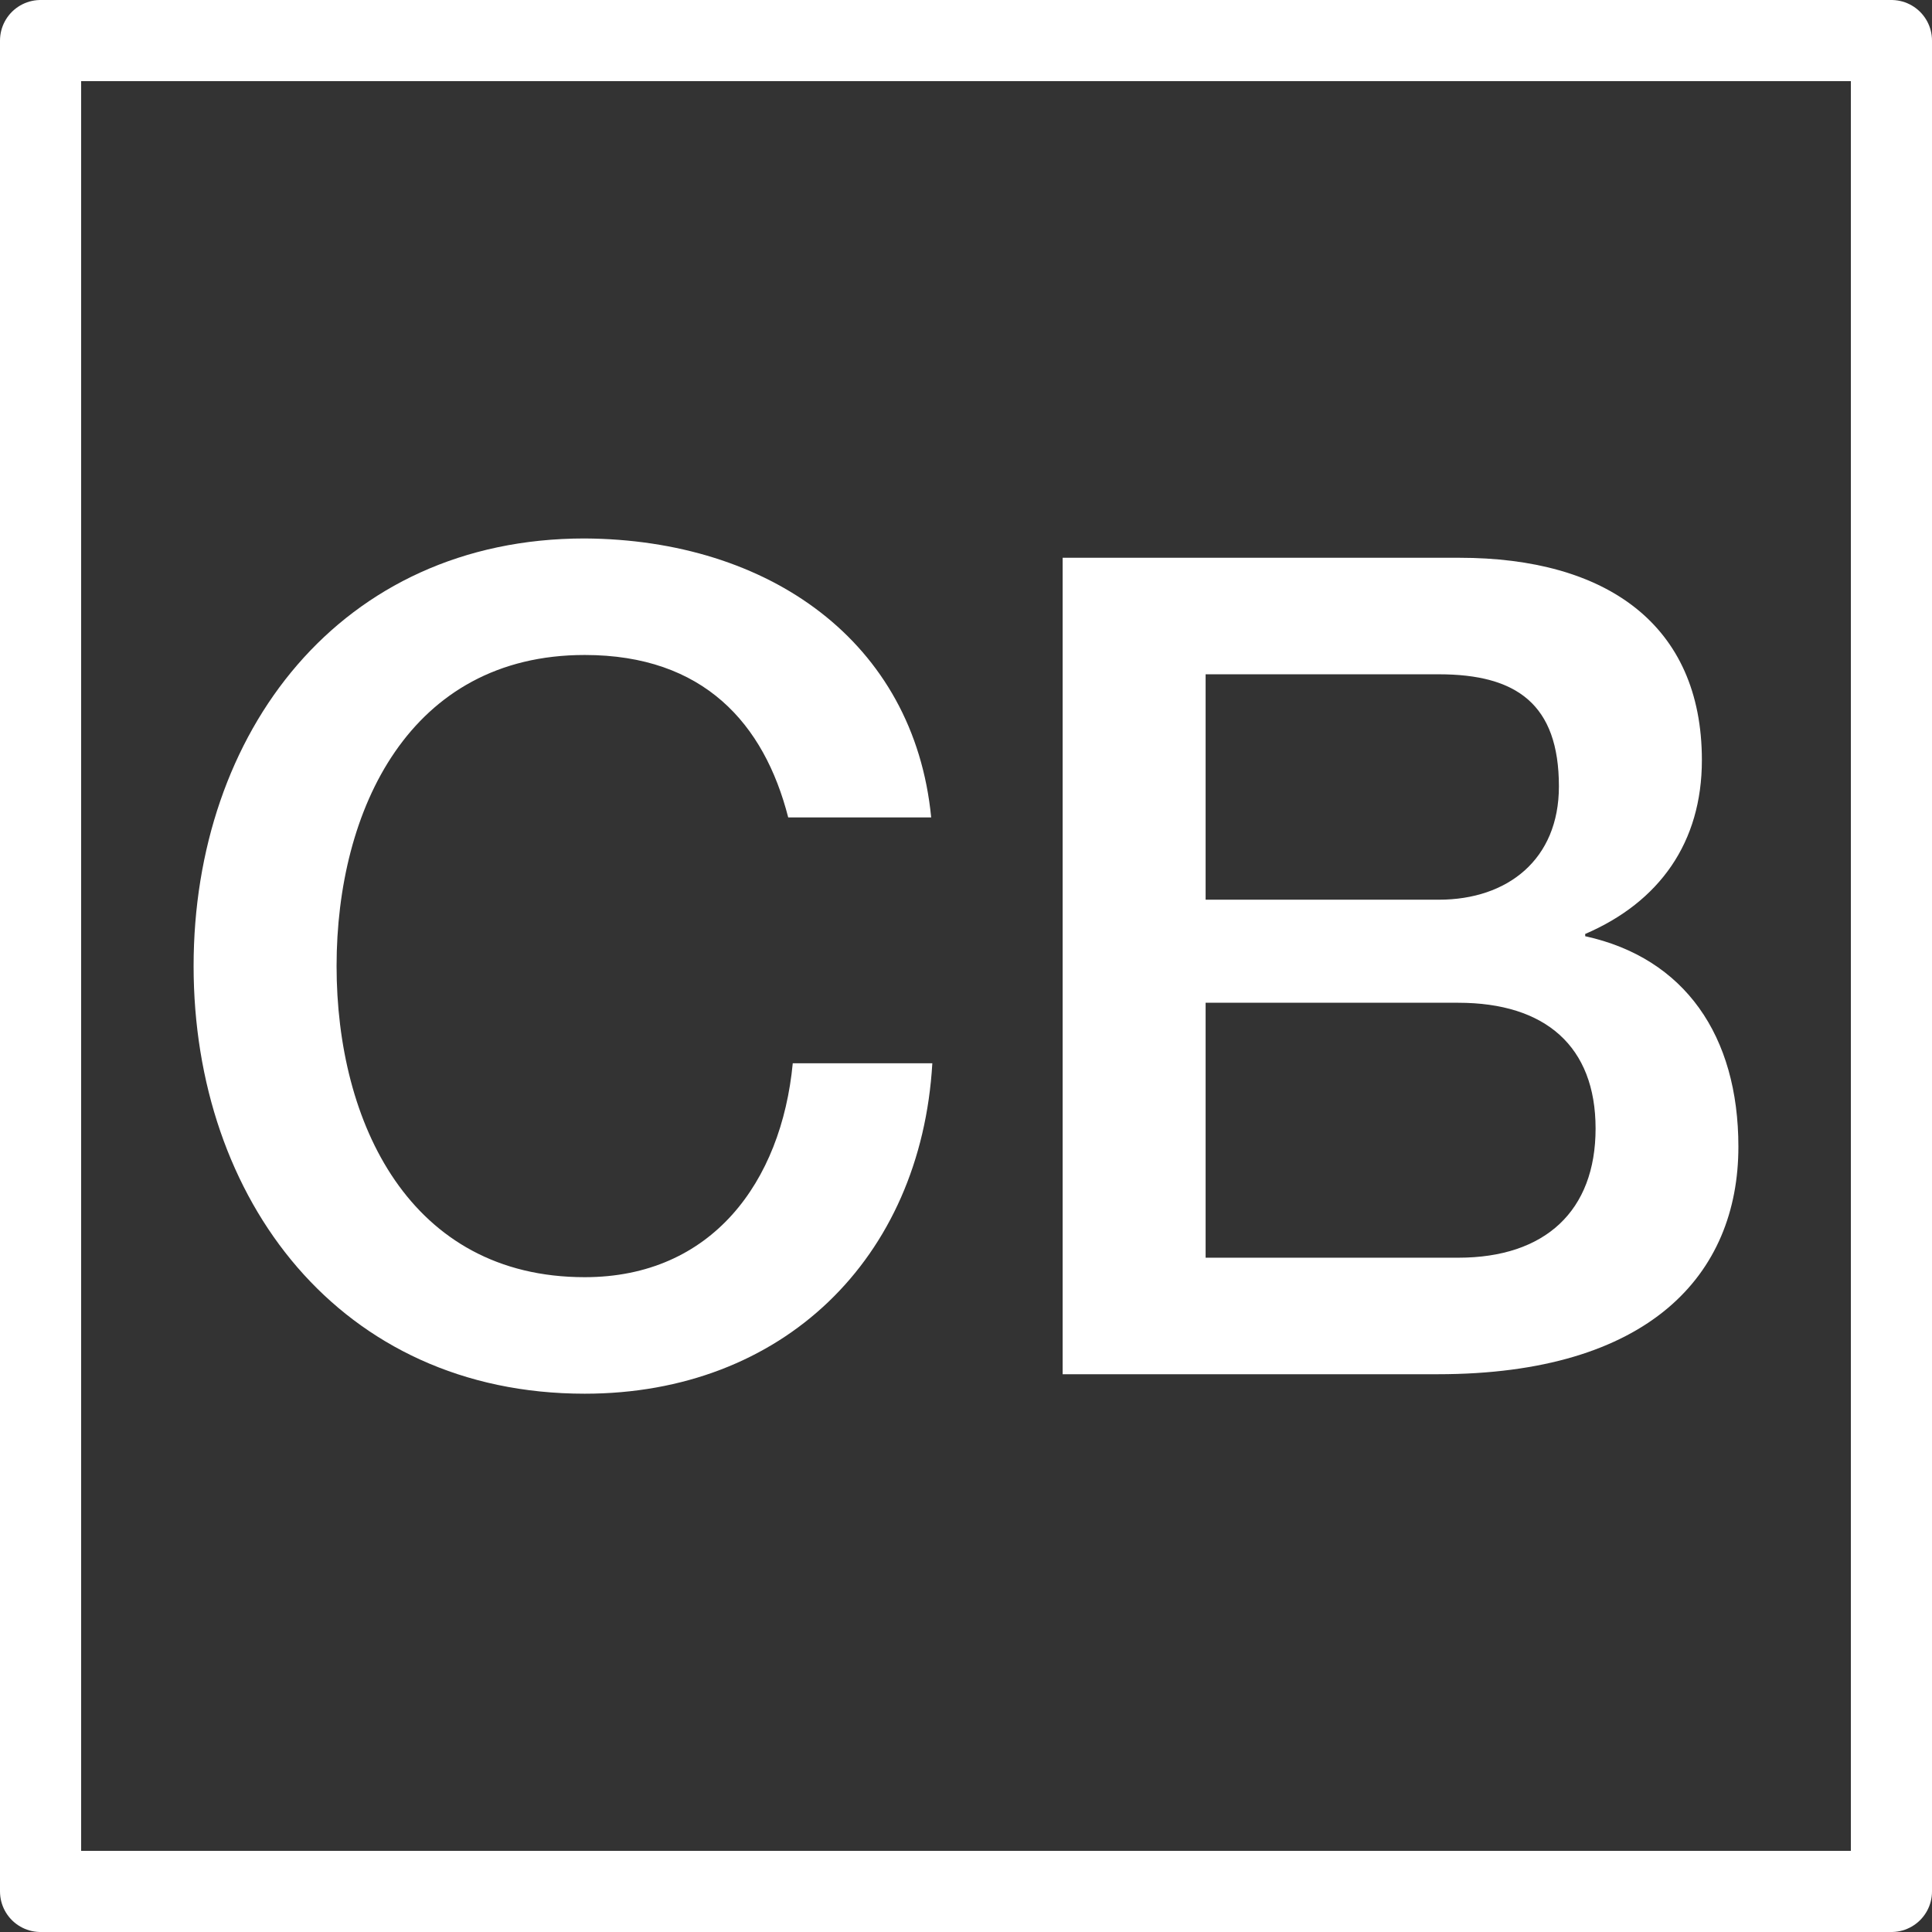
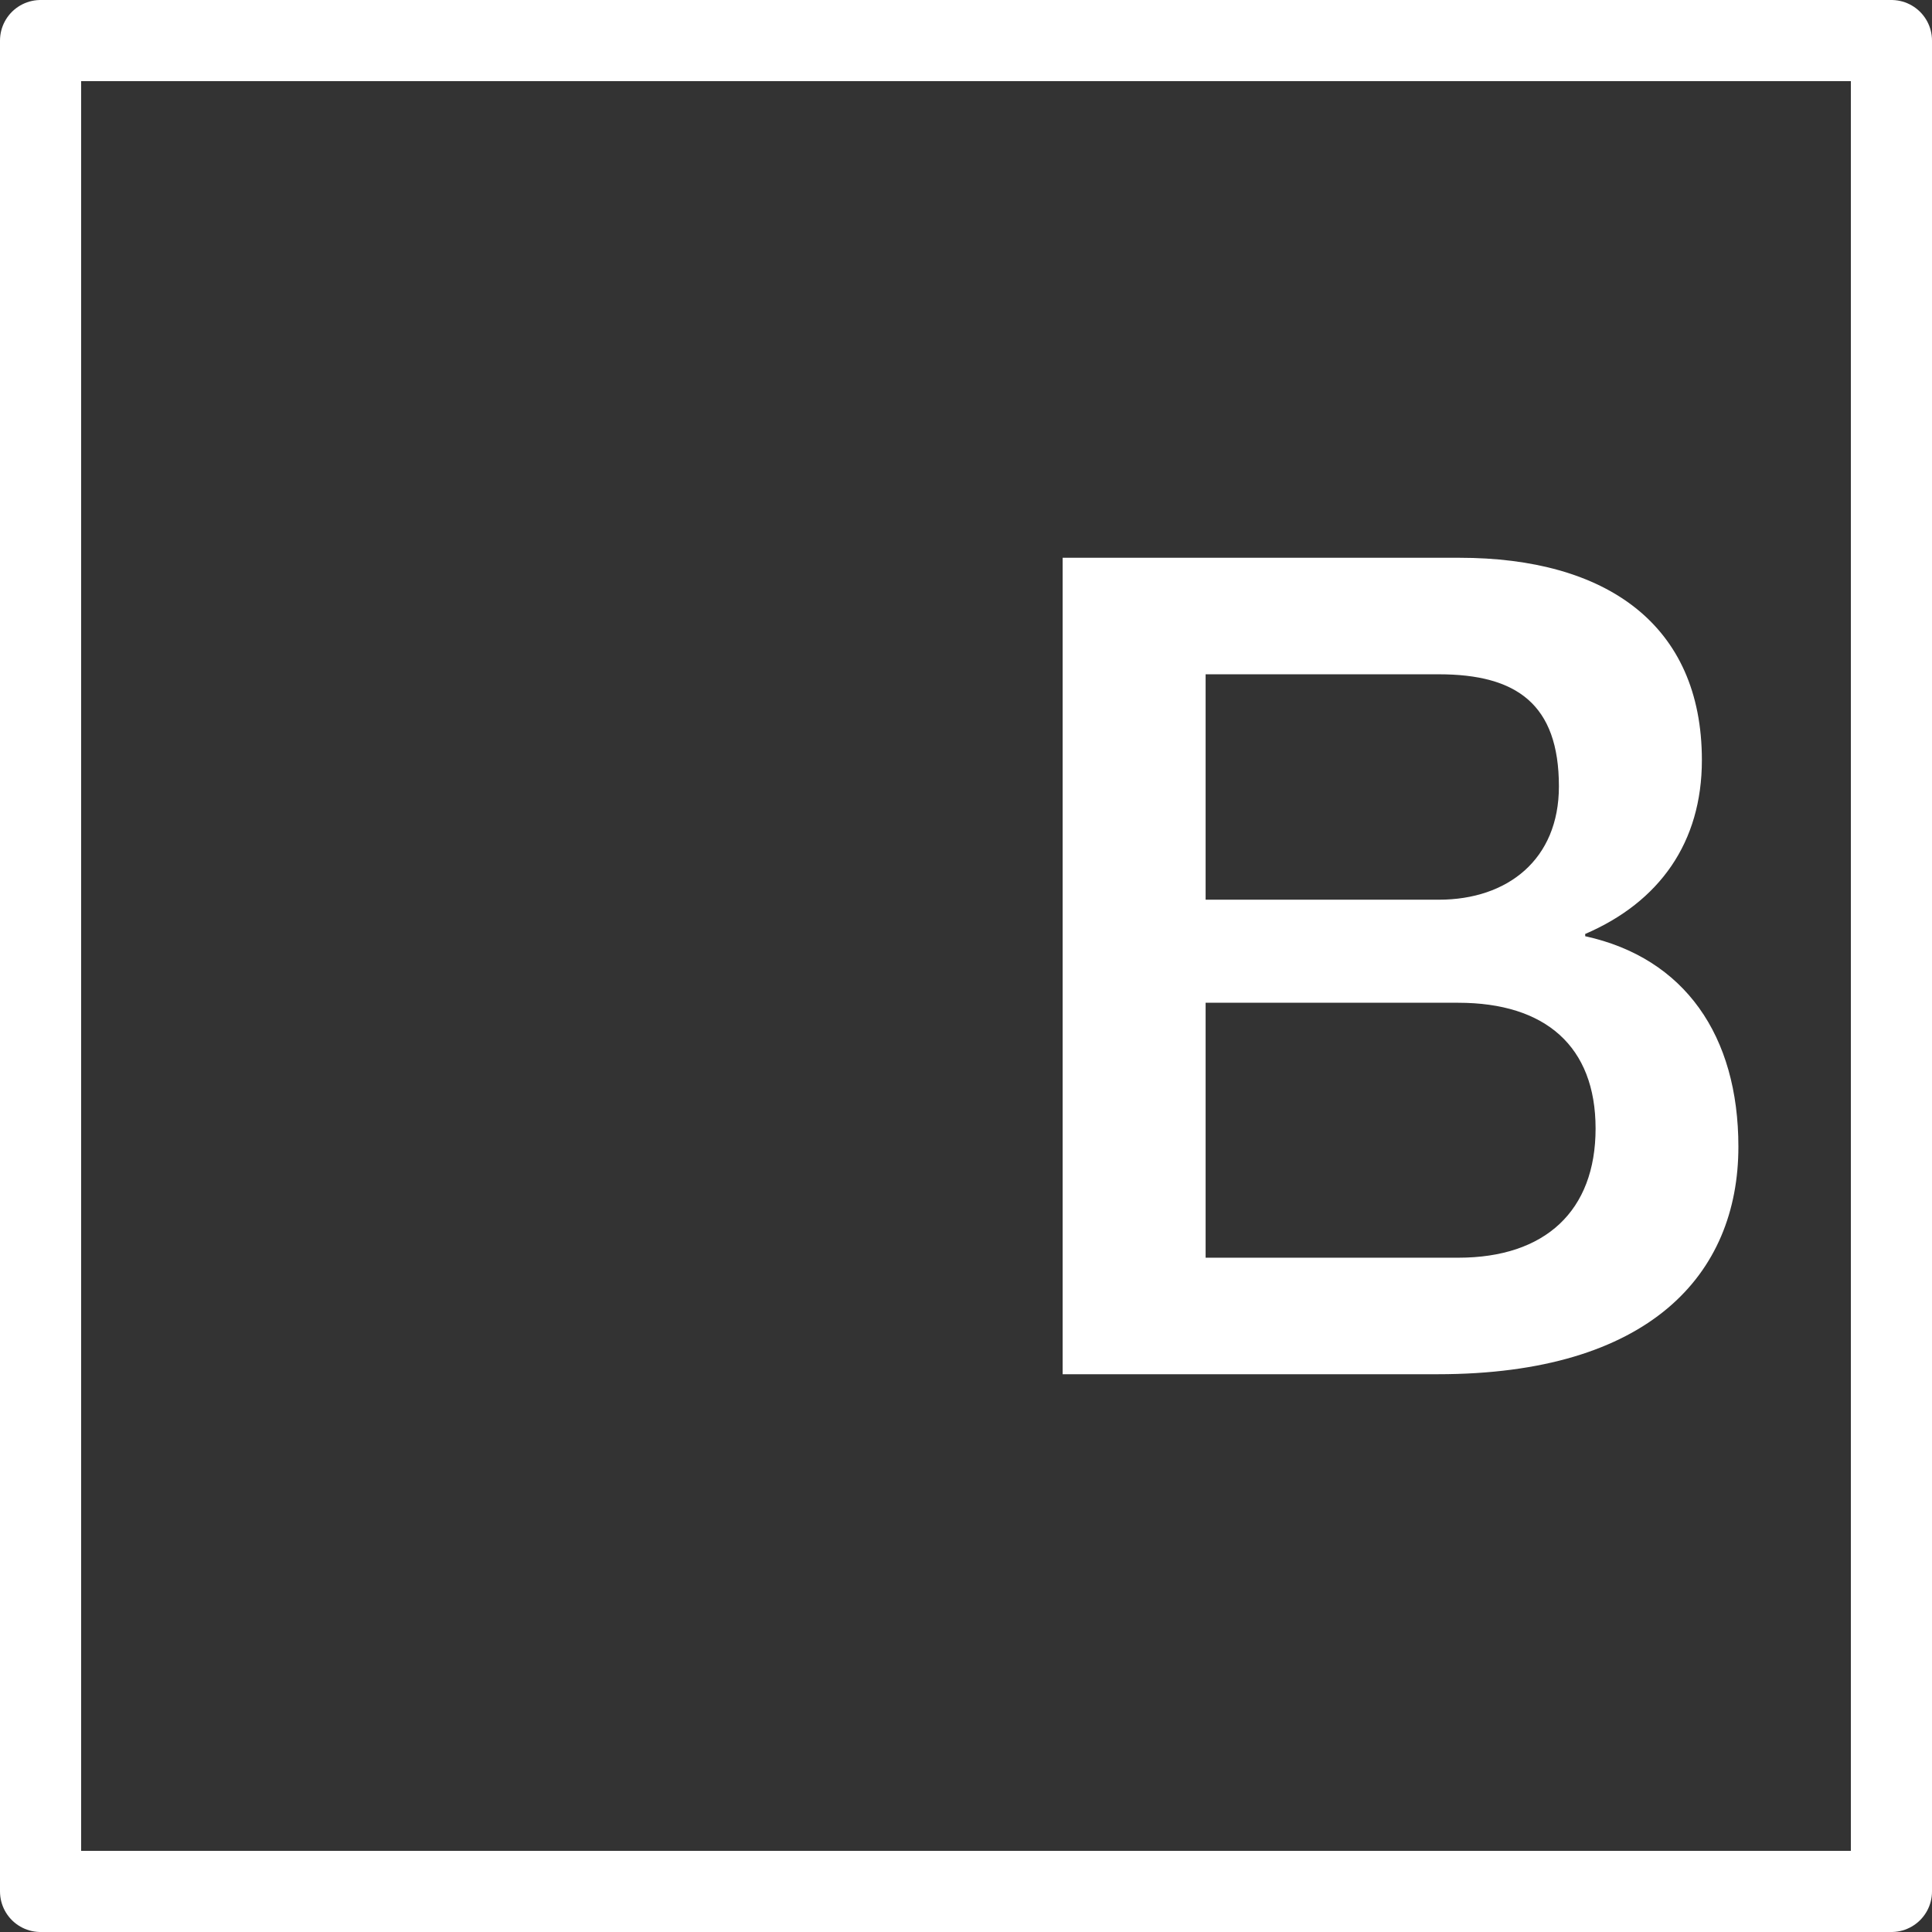
<svg xmlns="http://www.w3.org/2000/svg" id="Capa_2" data-name="Capa 2" viewBox="0 0 119.05 119.05">
  <rect x="0" y="0" width="119.05" height="119.05" fill="#333333" stroke="none" />
  <defs>
    <style>      .cls-1 {        fill: #fff;      }      .cls-2 {        fill: none;        stroke: #fff;        stroke-linecap: round;        stroke-linejoin: round;        stroke-width: 5px;      }    </style>
  </defs>
  <g id="ICONOS">
    <g>
      <rect class="cls-2" x="2.5" y="2.5" width="114.05" height="114.05" />
      <g>
-         <path class="cls-1" d="M48.57,50.37c-1.48-5.78-5.21-10.01-12.54-10.01-10.78,0-15.29,9.51-15.29,19.17s4.51,19.17,15.29,19.17c7.82,0,12.12-5.85,12.82-13.18h8.6c-.7,12.05-9.23,20.36-21.42,20.36-15.08,0-24.1-11.98-24.1-26.35s9.02-26.35,24.1-26.35c11.34.07,20.29,6.34,21.35,17.19h-8.81Z" />
        <path class="cls-1" d="M65.48,34.37h24.45c9.02,0,14.94,4.09,14.94,12.47,0,5.07-2.61,8.74-7.19,10.71v.14c6.13,1.34,9.44,6.13,9.44,12.97,0,7.89-5.5,14.02-18.53,14.02h-23.11v-50.31ZM74.29,55.44h14.37c4.23,0,7.4-2.47,7.4-6.98,0-5.07-2.61-6.91-7.4-6.91h-14.37v13.88ZM74.29,77.5h15.57c5.36,0,8.46-2.89,8.46-7.96s-3.1-7.75-8.46-7.75h-15.57v15.71Z" />
      </g>
    </g>
  </g>
</svg>